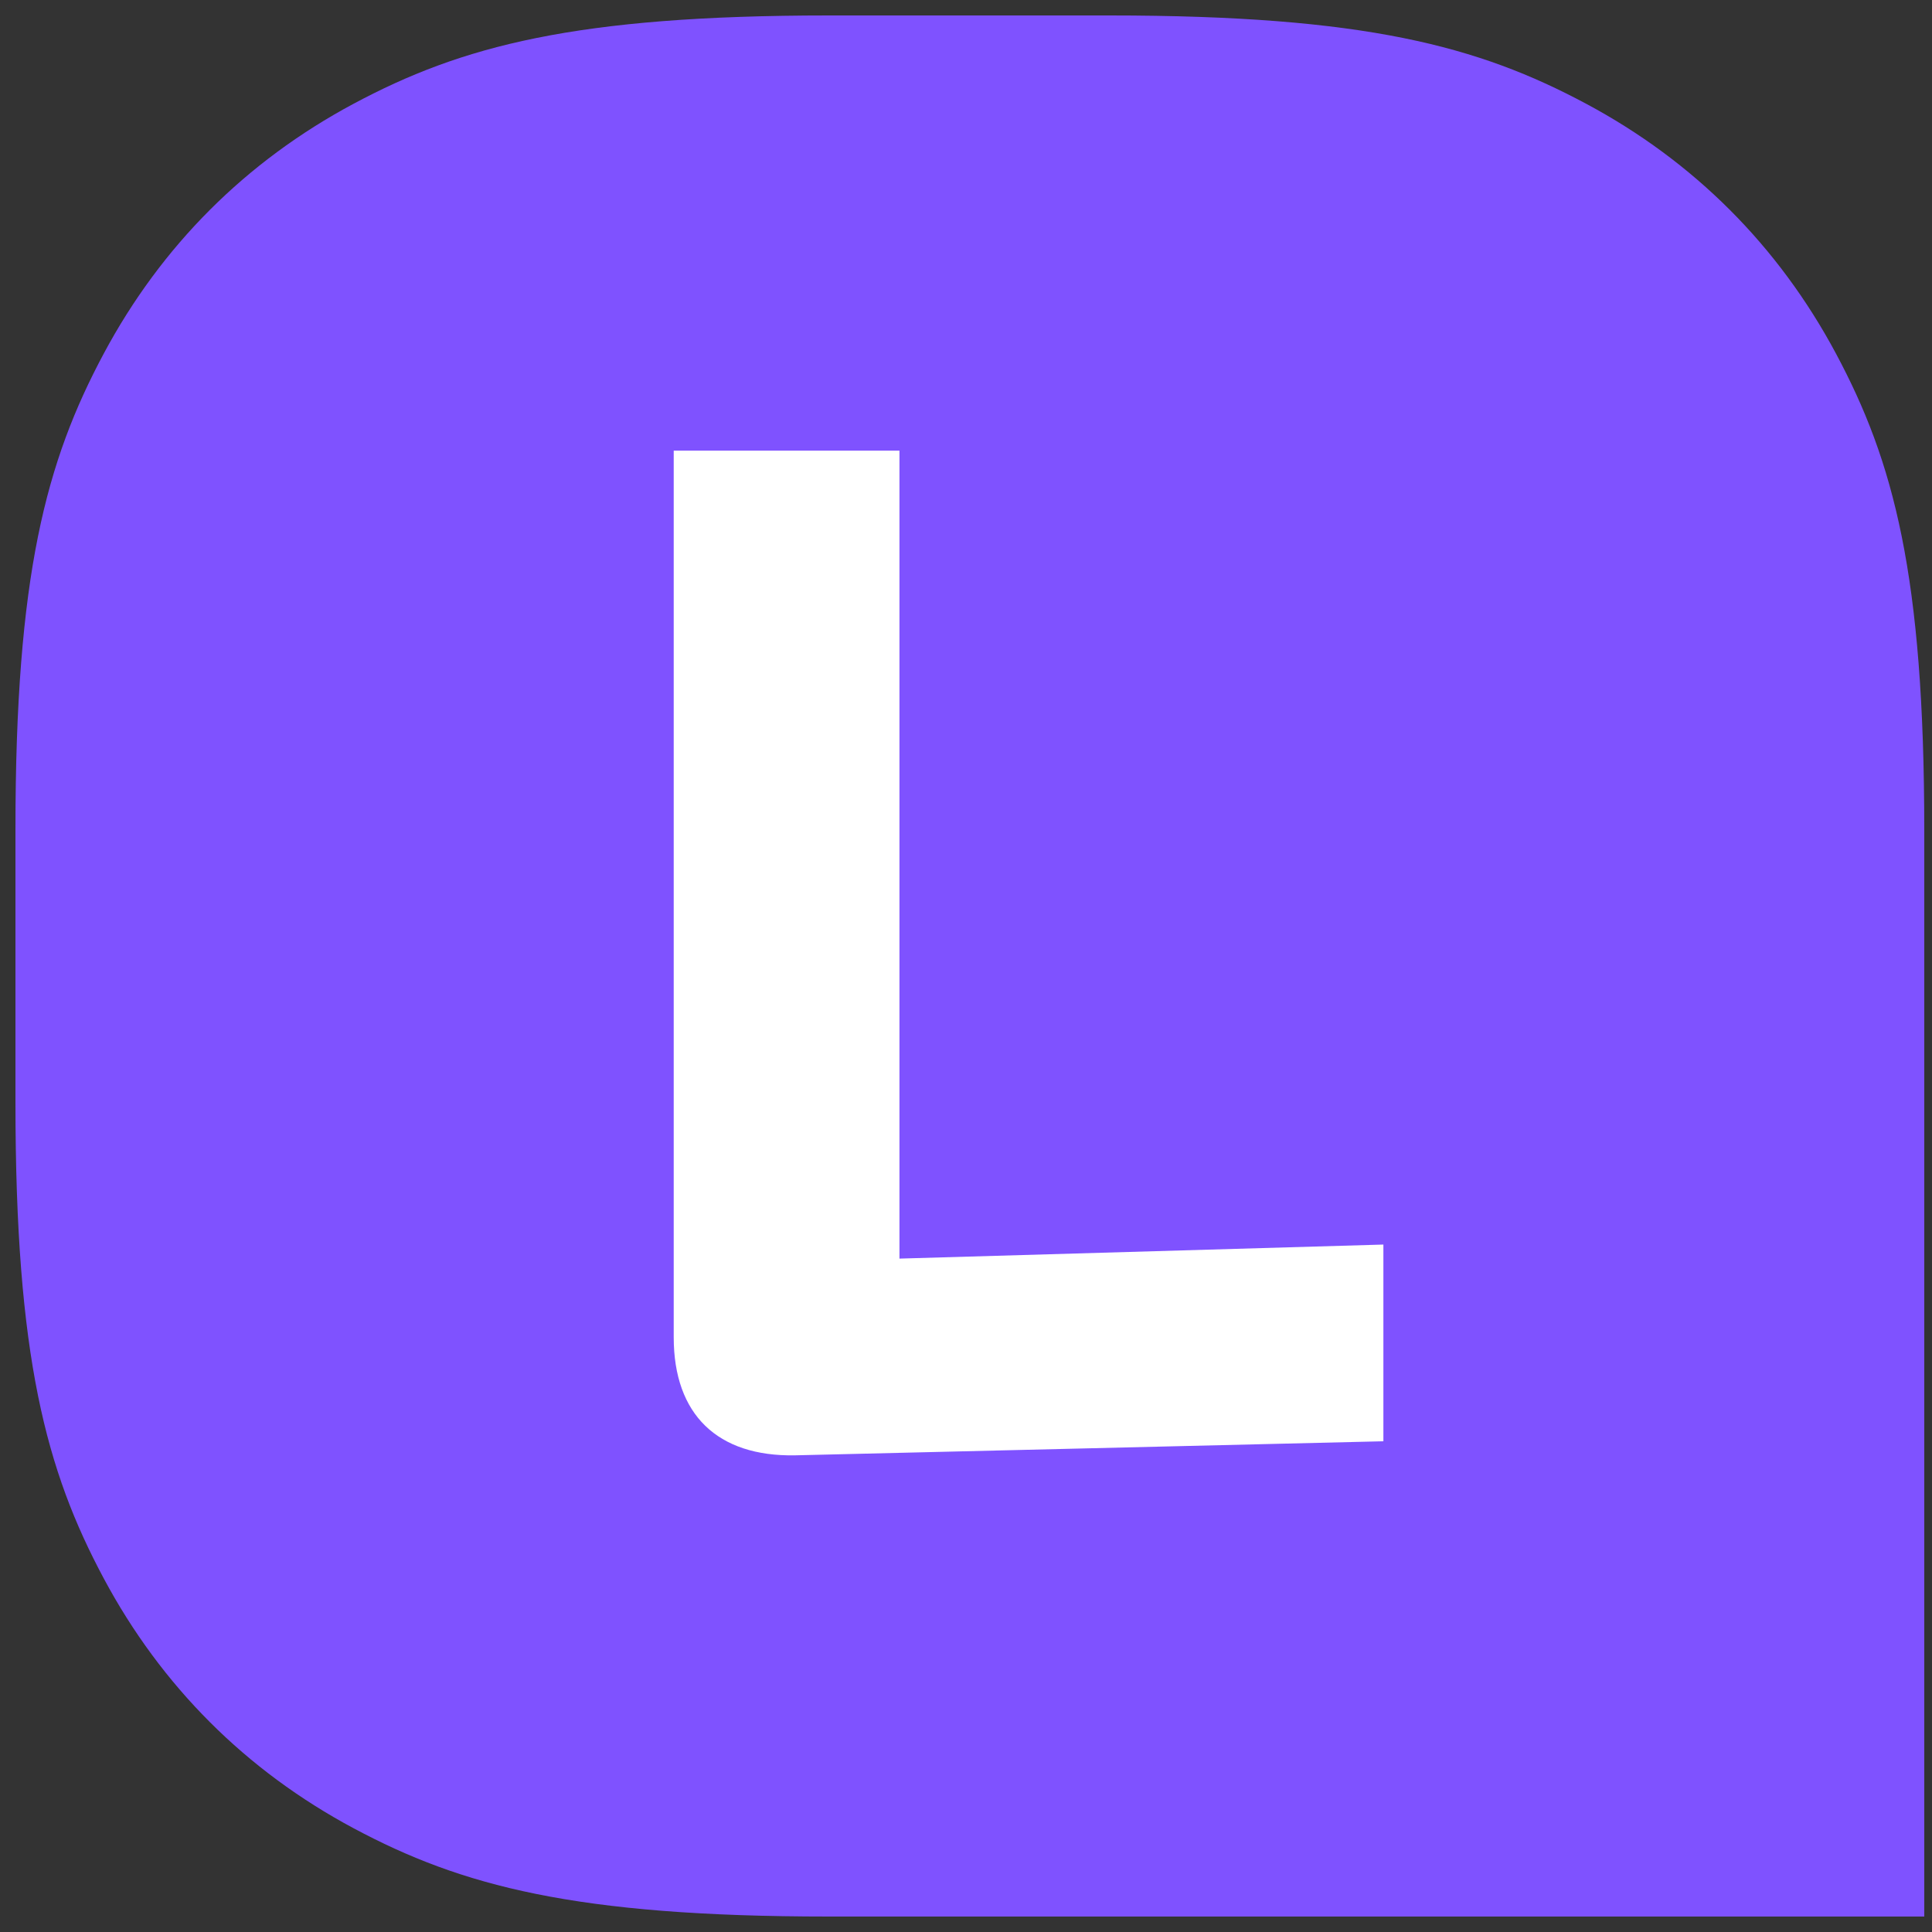
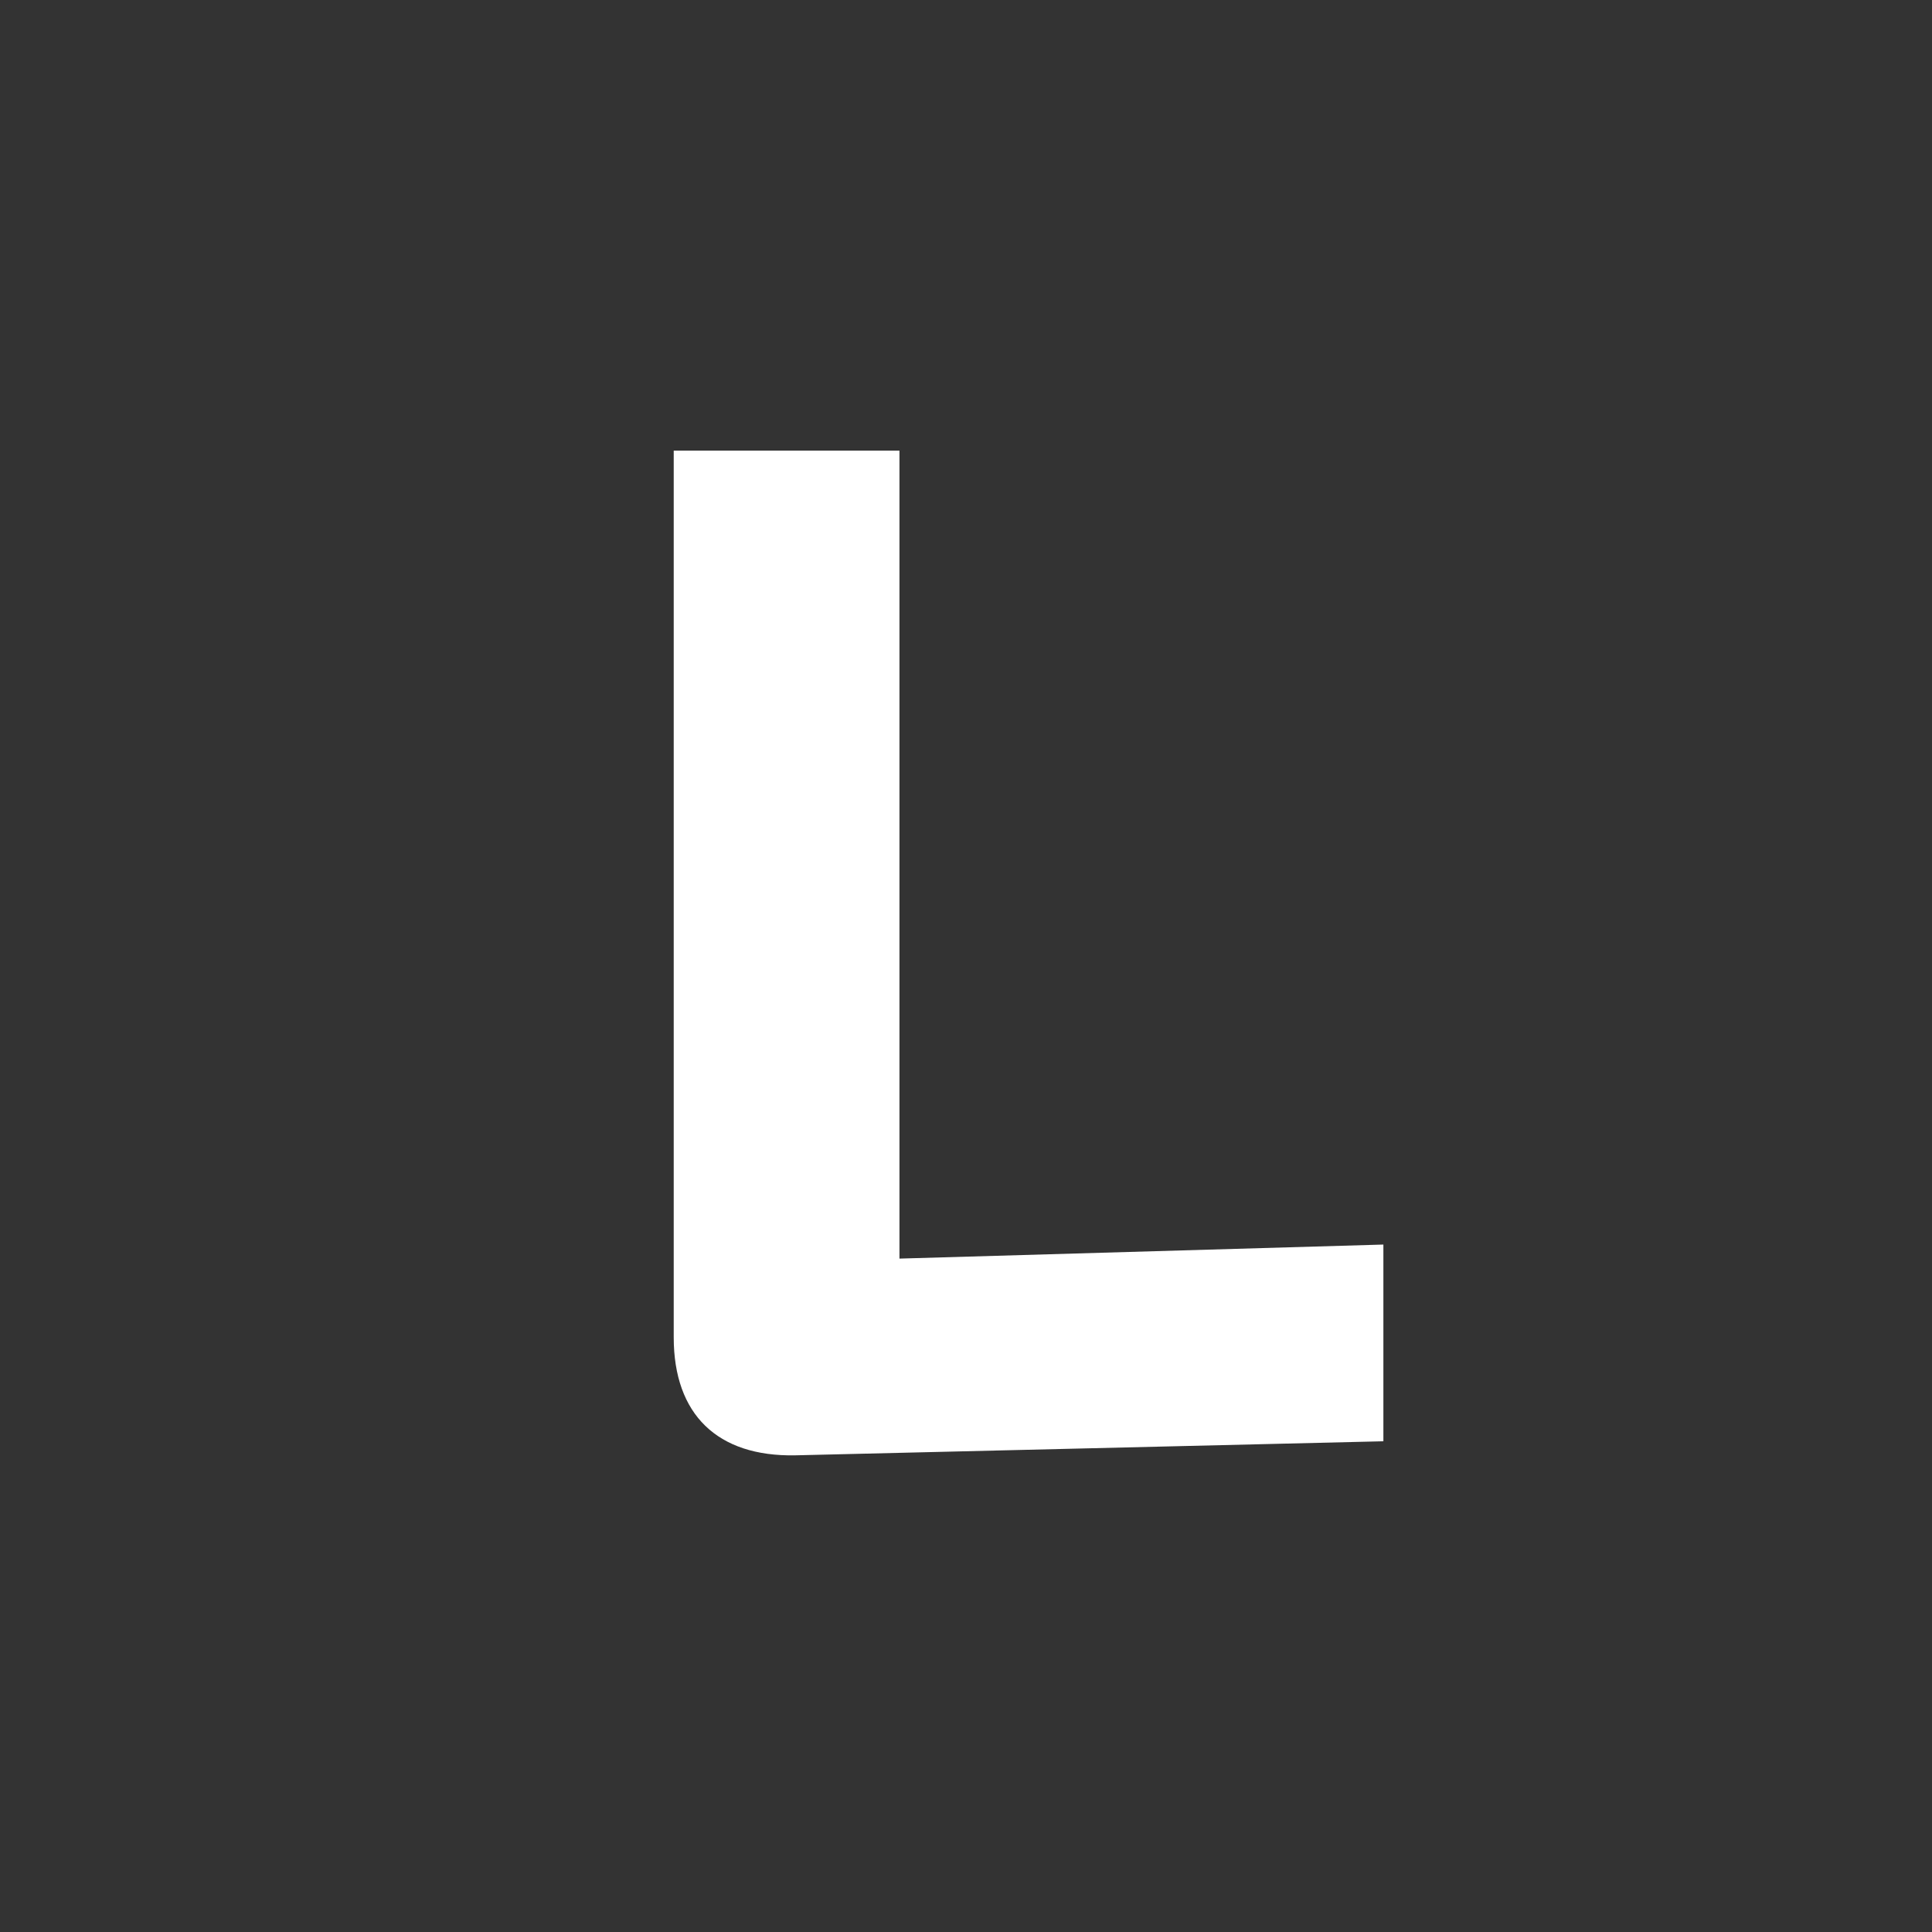
<svg xmlns="http://www.w3.org/2000/svg" width="250px" height="250px" viewBox="0 0 250 250" version="1.1">
  <rect x="0" y="0" width="250" height="250" fill="#333333" stroke="none" />
  <title>favicon</title>
  <g id="favicon" stroke="none" stroke-width="1" fill="none" fill-rule="evenodd">
    <g id="Group" transform="translate(2, 2)">
-       <path d="M105.262,-2.41602094e-15 L141.545,3.6595313e-15 C174.639,-2.41985252e-15 189.304,3.97 203.243,11.424 C217.182,18.879 228.121,29.818 235.576,43.757 C243.03,57.696 247,72.361 247,105.455 L247,246 L247,246 L105.262,246 C72.399,246 57.696,242.03 43.757,234.576 C29.818,227.121 18.879,216.182 11.424,202.243 C3.97,188.304 -1.34066039e-14,173.601 -1.54188652e-14,140.738 L2.41602094e-15,105.262 C-1.6085017e-15,72.399 3.97,57.696 11.424,43.757 C18.879,29.818 29.818,18.879 43.757,11.424 C57.696,3.97 72.399,1.6085017e-15 105.262,-2.41602094e-15 Z" id="Rectangle" fill="#7F52FF" />
      <g id="L" transform="translate(85.179, 56.313)" fill="#FFFFFF" fill-rule="nonzero">
        <path d="M15.701,130.006 L91.83,128.187 L91.83,102.732 L29.21,104.55 L29.21,0 L0,0 L0,114.732 C0,124.733 5.66,130.187 15.701,130.006 Z" id="Path" />
      </g>
    </g>
  </g>
</svg>